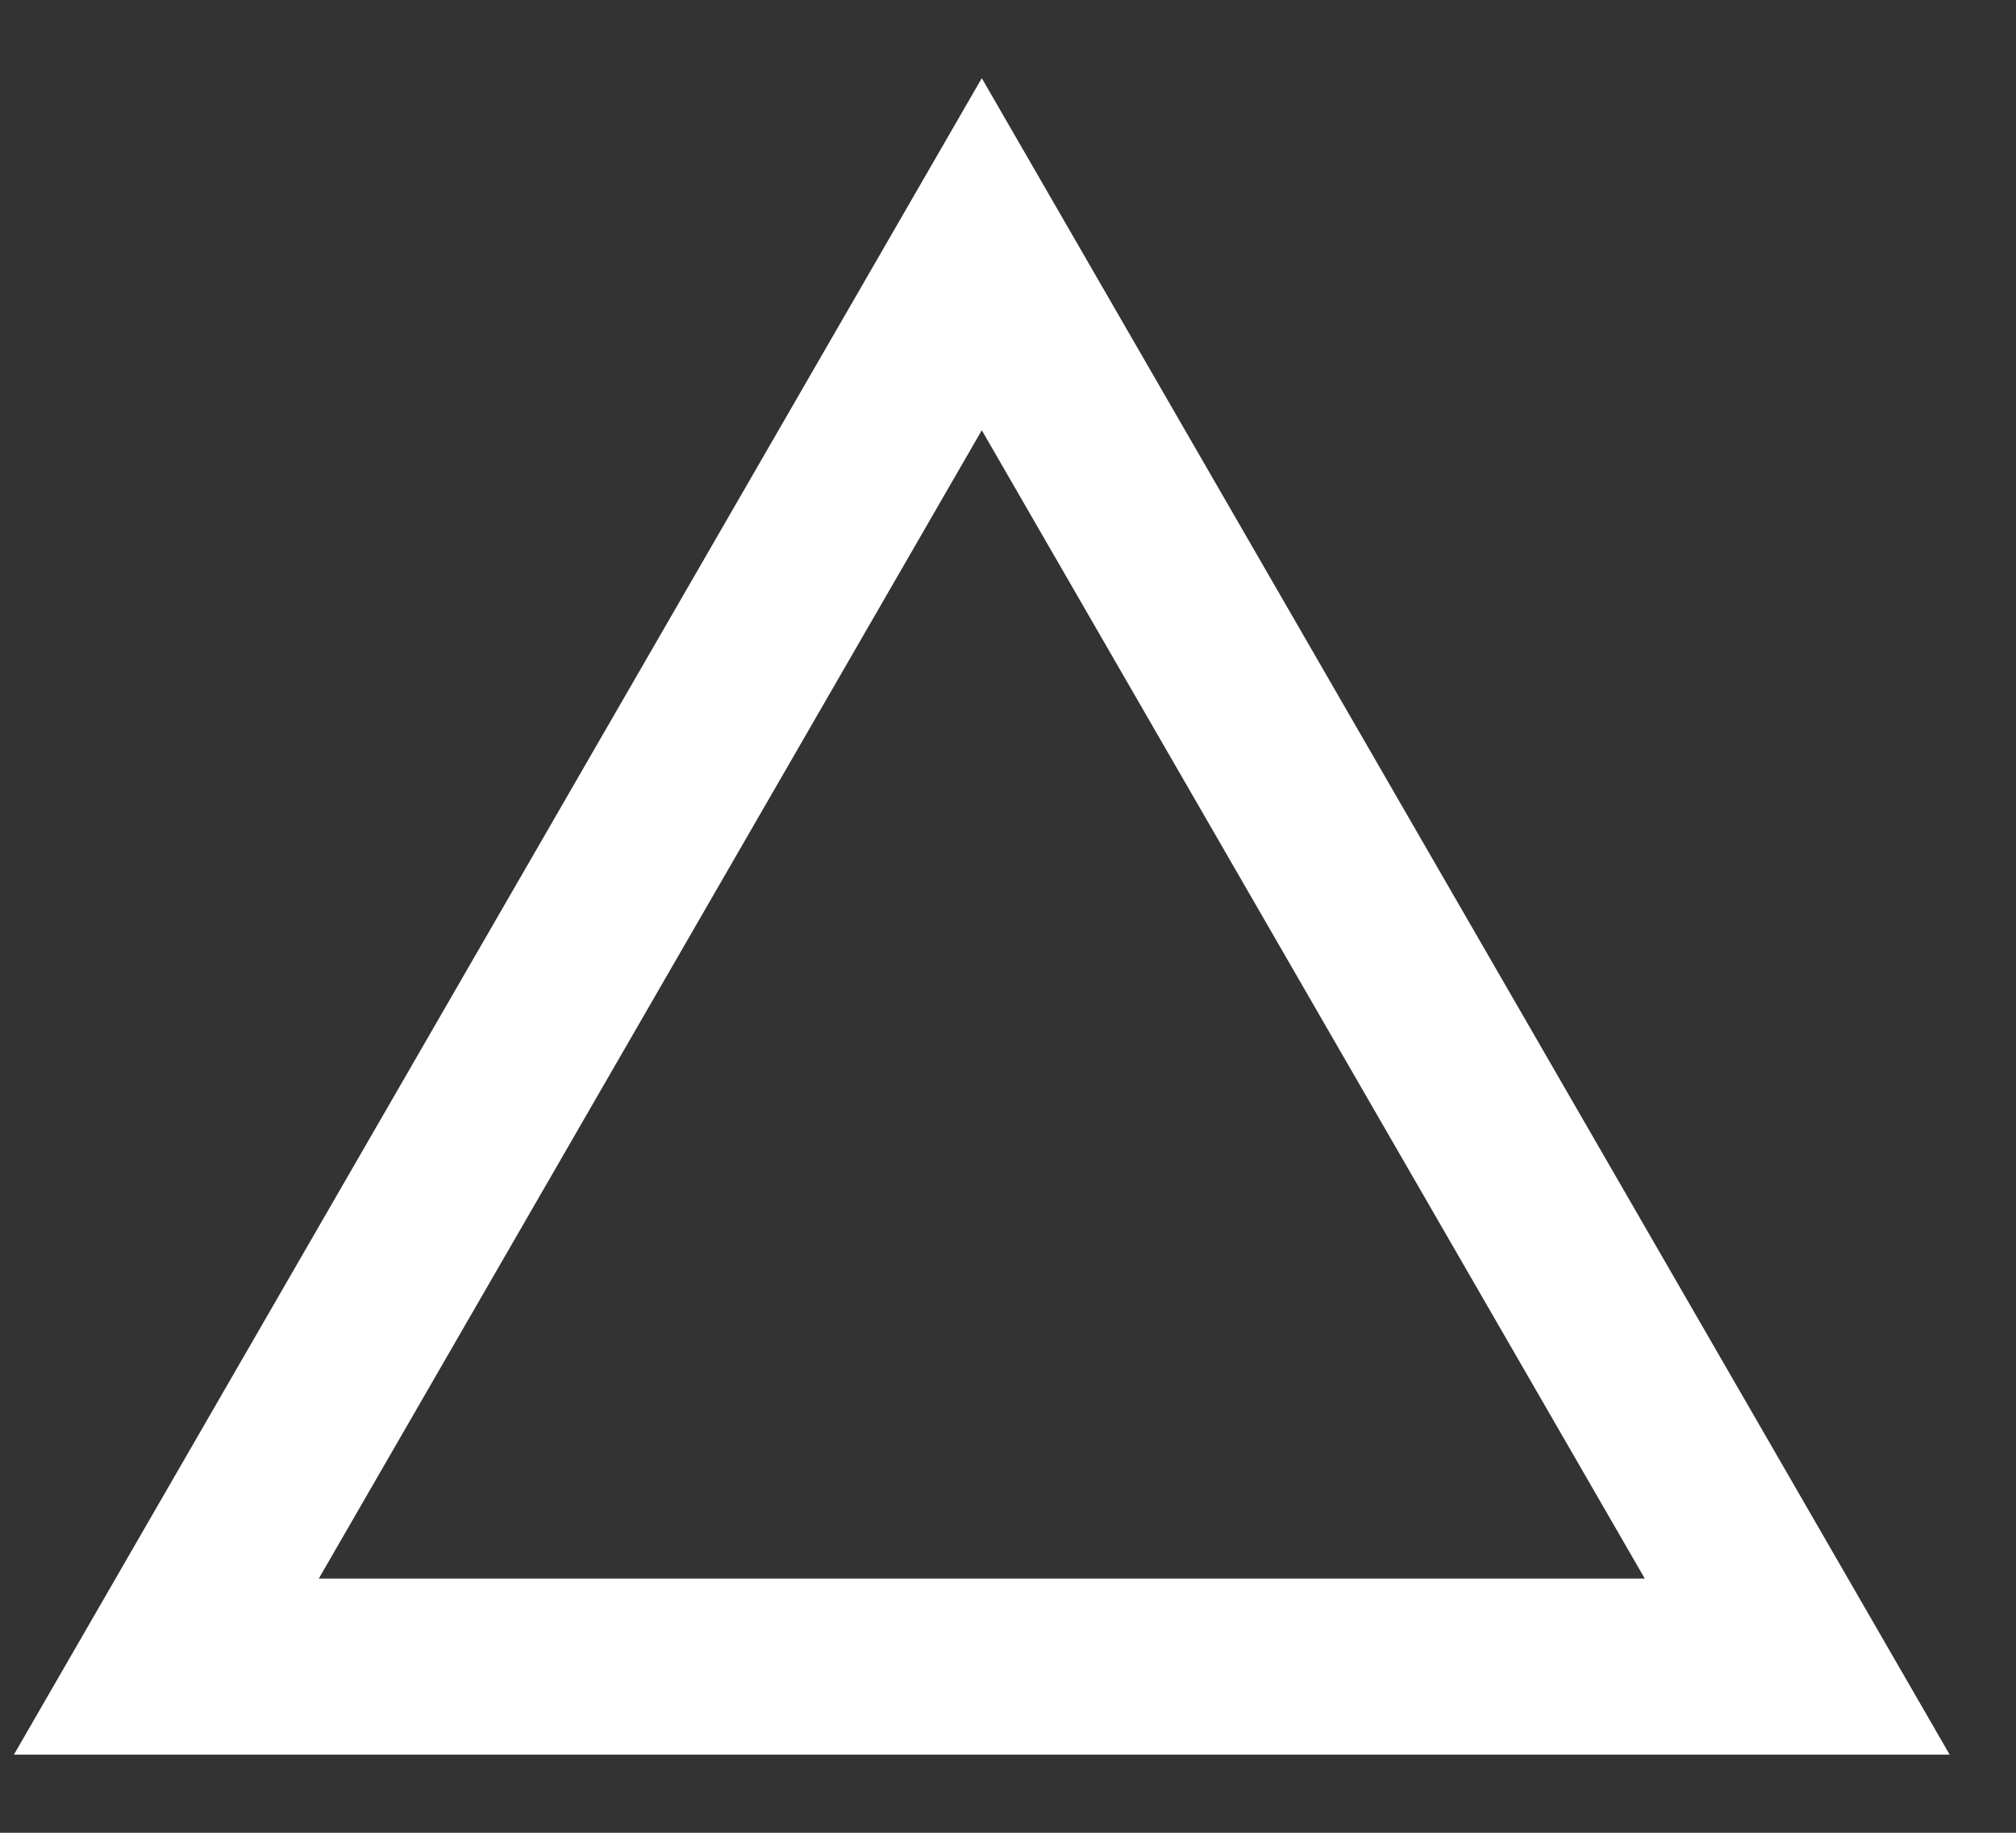
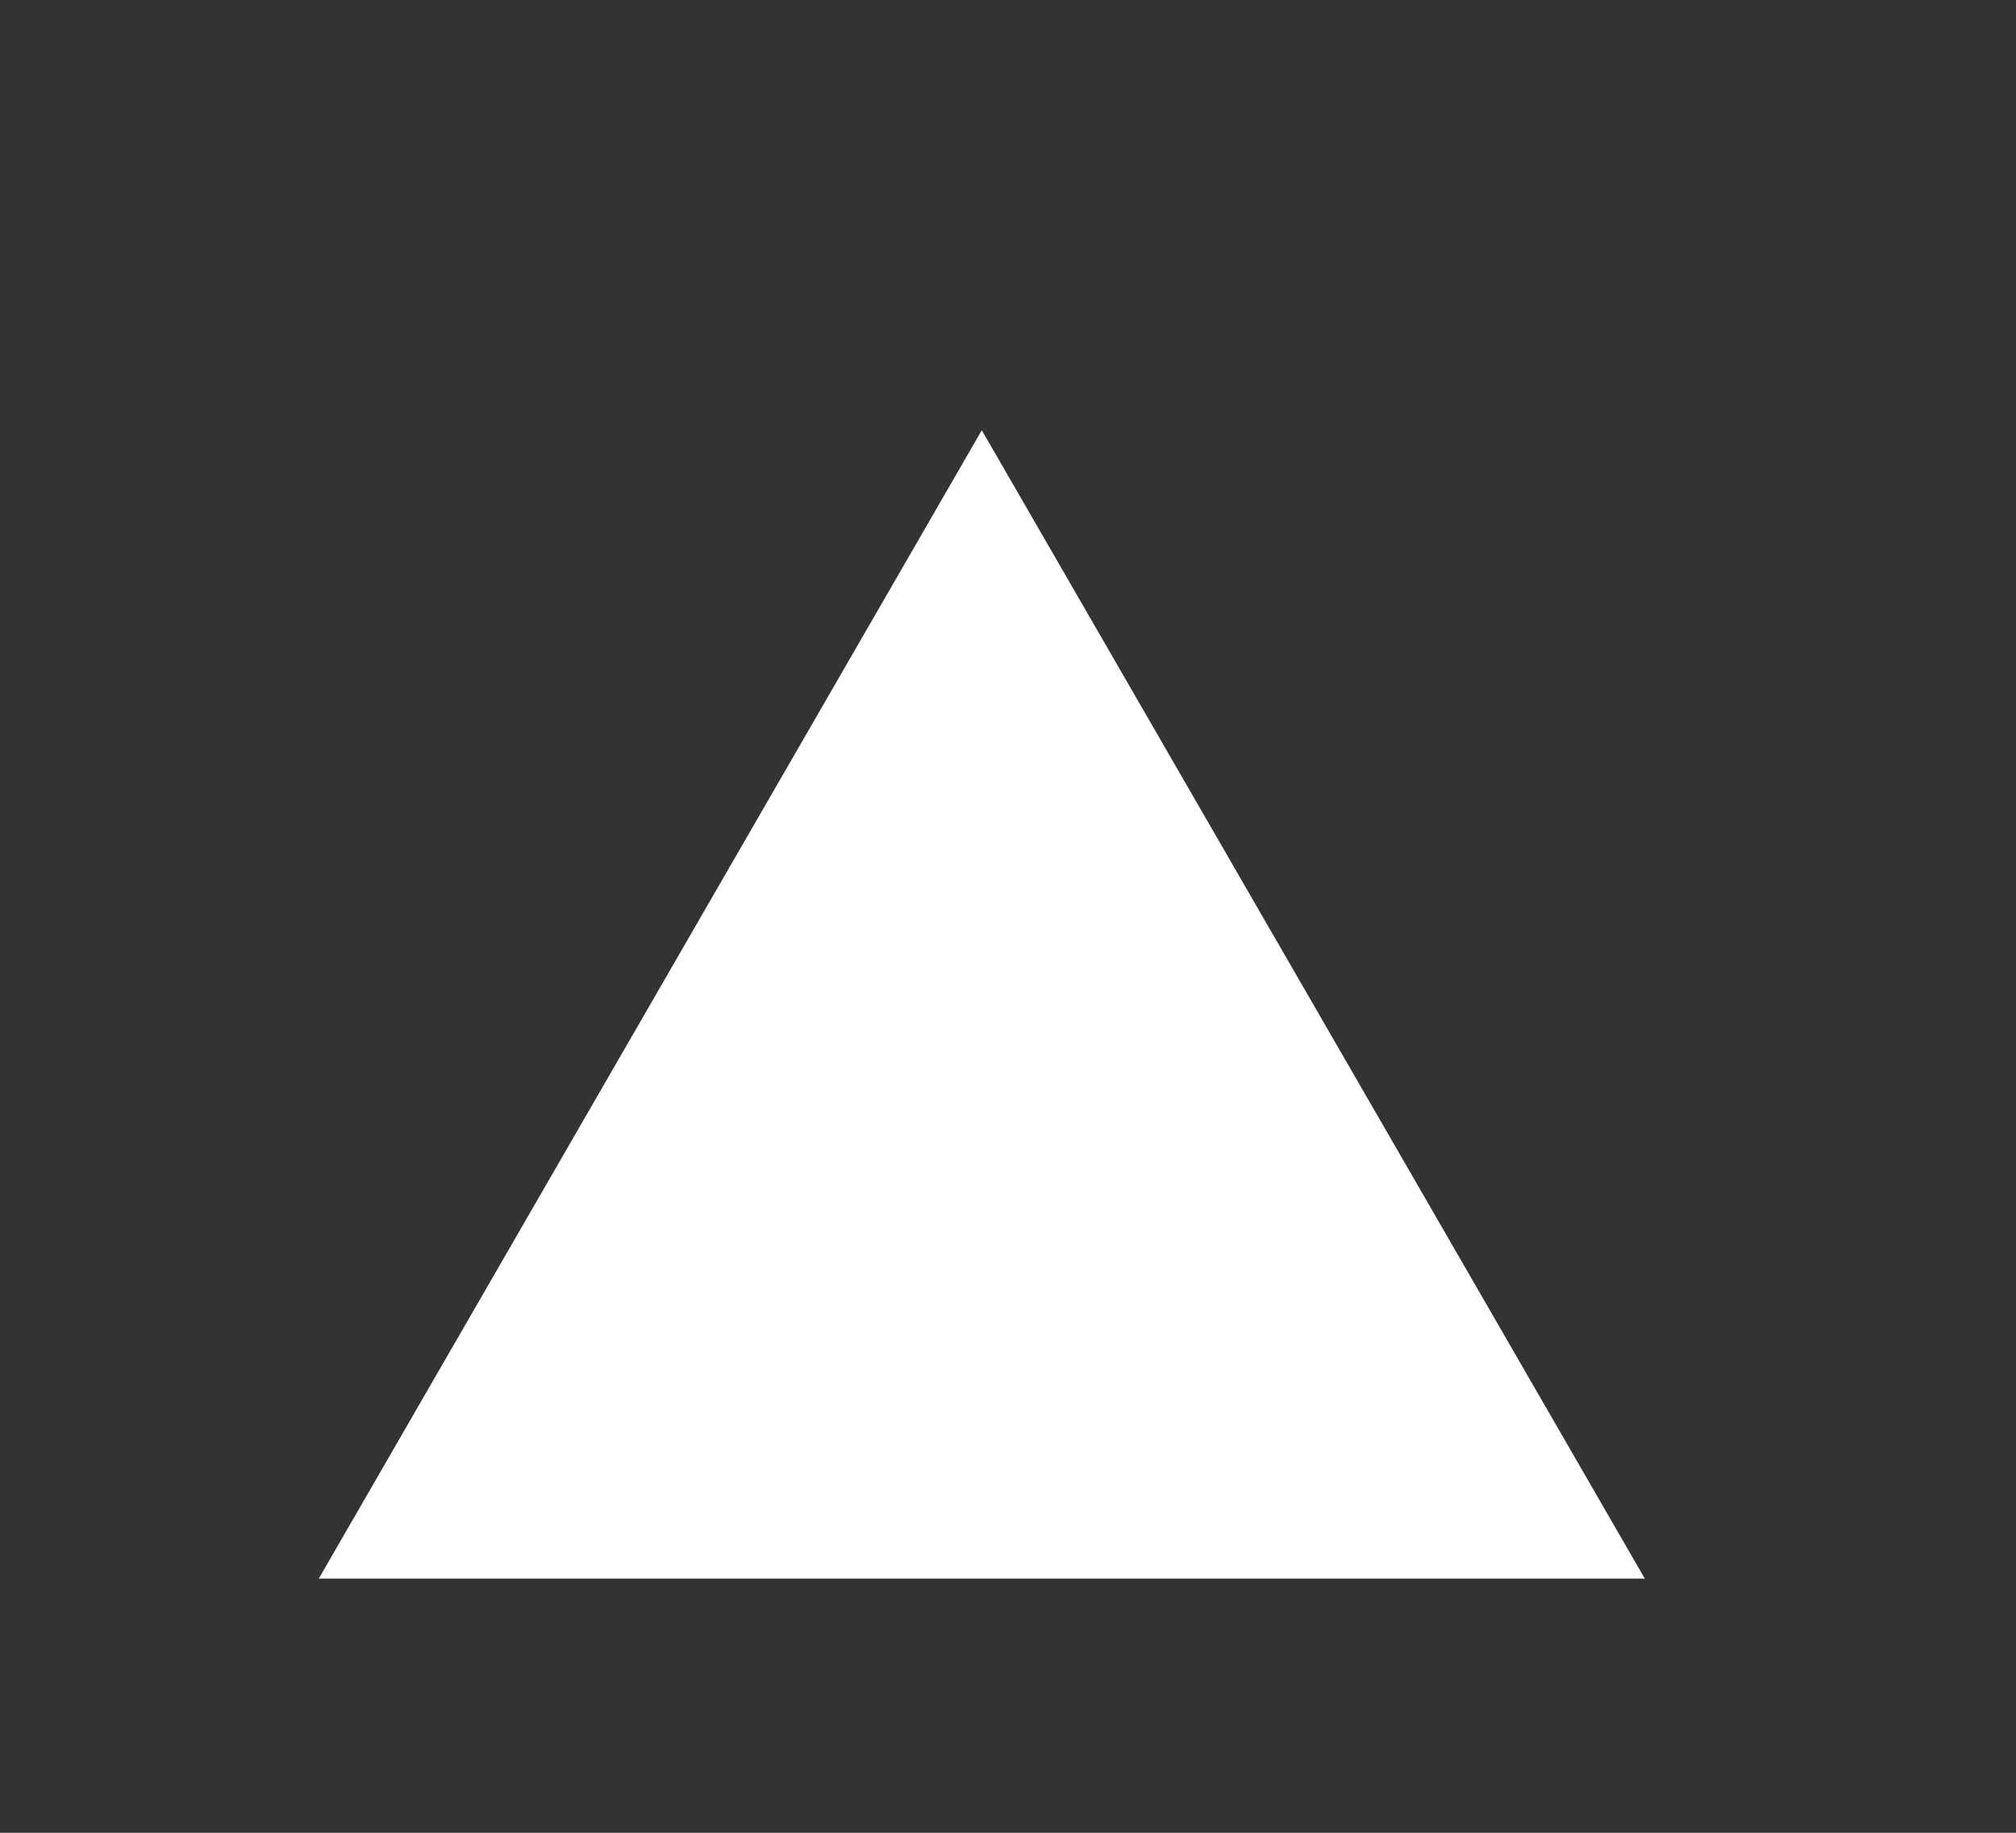
<svg xmlns="http://www.w3.org/2000/svg" width="22" height="20" viewBox="0 0 22 20" fill="none">
  <rect x="0" y="0" width="22" height="20" fill="#333333" stroke="none" />
-   <path fill-rule="evenodd" clip-rule="evenodd" d="M10.714 0.853L21.276 19.147H0.152L10.714 0.853ZM3.479 17.226H17.949L10.714 4.695L3.479 17.226Z" fill="white" />
+   <path fill-rule="evenodd" clip-rule="evenodd" d="M10.714 0.853H0.152L10.714 0.853ZM3.479 17.226H17.949L10.714 4.695L3.479 17.226Z" fill="white" />
</svg>